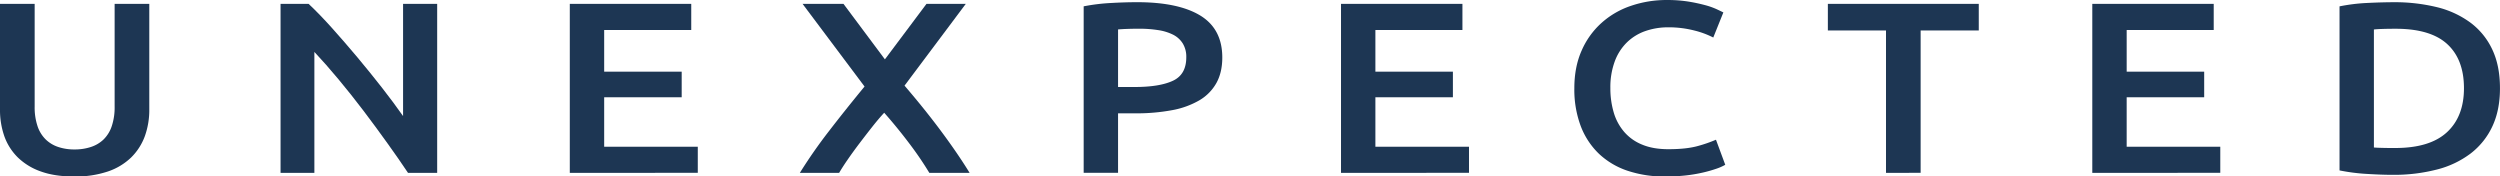
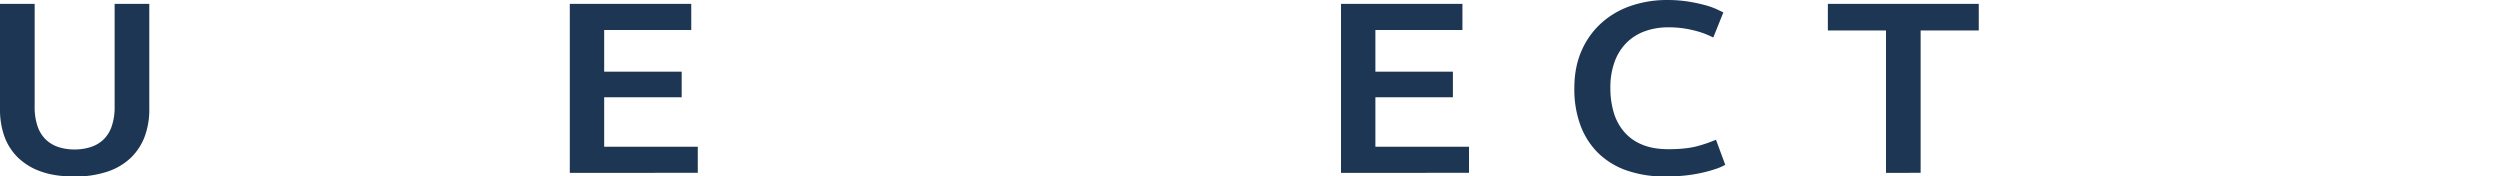
<svg xmlns="http://www.w3.org/2000/svg" width="1717.666" height="121.26" viewBox="0 0 1717.666 121.26">
  <defs>
    <clipPath id="clip-path">
      <rect id="Rectangle_25" data-name="Rectangle 25" width="1717.667" height="121.26" fill="#1d3653" />
    </clipPath>
  </defs>
  <g id="Group_21" data-name="Group 21" transform="translate(0 0)">
    <g id="Group_20" data-name="Group 20" transform="translate(0 0)" clip-path="url(#clip-path)">
      <path id="Path_101" data-name="Path 101" d="M51.008,118.73q-13.309,0-22.873-3.438a42.934,42.934,0,0,1-15.844-9.622A38.587,38.587,0,0,1,3,91.114,54.519,54.519,0,0,1,0,72.677V.14H23.814V70.66a40.5,40.5,0,0,0,1.978,13.482,22.877,22.877,0,0,0,5.627,9.142,22.466,22.466,0,0,0,8.623,5.166A34.3,34.3,0,0,0,51.2,100.14a35.109,35.109,0,0,0,11.235-1.69,22.557,22.557,0,0,0,8.719-5.166,22.876,22.876,0,0,0,5.627-9.142A40.5,40.5,0,0,0,78.759,70.66V.14h23.814V72.677a53.134,53.134,0,0,1-3.092,18.437,39.775,39.775,0,0,1-9.391,14.557,42.75,42.75,0,0,1-16.017,9.622,69.695,69.695,0,0,1-23.065,3.438" transform="translate(0 2.539)" fill="#1d3653" />
-       <path id="Path_102" data-name="Path 102" d="M97.592,116.214Q91.226,106.65,83.342,95.7q-7.864-10.976-16.3-22.124Q58.6,62.46,49.868,51.974q-8.7-10.457-16.593-18.84v83.08H10.037V.14h19.3q7.49,7.029,16.132,16.67,8.613,9.622,17.342,20.011,8.7,10.4,16.881,20.857C85.128,64.63,89.968,71.16,94.212,77.209V.14h23.43V116.214Z" transform="translate(182.723 2.539)" fill="#1d3653" />
      <path id="Path_103" data-name="Path 103" d="M20.385,116.214V.14H103.83V18.058H44.007V46.712H97.262V64.284H44.007V98.277h64.317v17.937Z" transform="translate(371.103 2.535)" fill="#1d3653" />
-       <path id="Path_104" data-name="Path 104" d="M117.572,116.214A231.126,231.126,0,0,0,103.86,96.088Q95.592,85.112,86.575,74.924q-3.716,3.975-8.1,9.526c-2.919,3.687-5.838,7.471-8.757,11.312s-5.627,7.567-8.124,11.177c-2.477,3.572-4.456,6.664-5.973,9.276h-27A343.09,343.09,0,0,1,48.55,87.637Q59.842,72.975,73.074,56.91L30.5.14H58.613l28.442,38.1L115.613.14h27L100.537,56.3q14.577,17,25.811,32.207,11.206,15.153,18.9,27.713Z" transform="translate(520.933 2.539)" fill="#1d3653" />
-       <path id="Path_105" data-name="Path 105" d="M75.508.079q28.318,0,43.4,9.18,15.1,9.247,15.1,28.807c0,6.837-1.344,12.656-4.033,17.515a31.78,31.78,0,0,1-11.715,11.907,57.832,57.832,0,0,1-18.744,6.779A133.014,133.014,0,0,1,74.2,76.438H62.391v40.868H38.769V2.921A132.443,132.443,0,0,1,57.033.655C63.735.271,69.881.079,75.508.079M77.2,18.3c-5.992,0-10.947.173-14.807.5V58.347H73.818q17.083,0,26.253-4.283c6.126-2.842,9.2-8.2,9.2-16.151a17.453,17.453,0,0,0-2.458-9.545,16.724,16.724,0,0,0-6.741-6.03,34.012,34.012,0,0,0-10.217-3.092A82.118,82.118,0,0,0,77.2,18.3" transform="translate(705.786 1.429)" fill="#1d3653" />
      <path id="Path_106" data-name="Path 106" d="M47.975,116.214V.14H131.4V18.058H71.6V46.712h53.255V64.284H71.6V98.277h64.317v17.937Z" transform="translate(873.385 2.535)" fill="#1d3653" />
      <path id="Path_107" data-name="Path 107" d="M118.95,121.261A79.84,79.84,0,0,1,92.7,117.247a53.039,53.039,0,0,1-19.685-11.811A51.967,51.967,0,0,1,60.644,86.423a71.394,71.394,0,0,1-4.321-25.792q0-14.577,4.974-25.792a54.964,54.964,0,0,1,13.6-19.013A57.535,57.535,0,0,1,95.136,4.034,75.586,75.586,0,0,1,120.083,0,91.479,91.479,0,0,1,134.7,1.076a113.362,113.362,0,0,1,11.446,2.439,49.632,49.632,0,0,1,8.047,2.842c2.132,1,3.63,1.728,4.513,2.17l-6.933,17.246a59.737,59.737,0,0,0-12.848-4.782,70.312,70.312,0,0,0-18.091-2.228,47.189,47.189,0,0,0-15.748,2.573,34.4,34.4,0,0,0-12.656,7.8,35.315,35.315,0,0,0-8.354,13.079,51.108,51.108,0,0,0-3,18.245,58.306,58.306,0,0,0,2.343,16.92,35.867,35.867,0,0,0,7.221,13.309,32.146,32.146,0,0,0,12.368,8.7c4.993,2.093,11,3.111,18.014,3.111,8.373,0,15.172-.768,20.434-2.266a94.275,94.275,0,0,0,12.176-4.244l6.376,17.227a34.269,34.269,0,0,1-6.088,2.689,90.633,90.633,0,0,1-9.084,2.593,102.619,102.619,0,0,1-11.83,2.017,124.318,124.318,0,0,1-14.058.749" transform="translate(1025.354 0.009)" fill="#1d3653" />
      <path id="Path_108" data-name="Path 108" d="M169.08.14V18.384H129.134v97.83H105.339V18.384H65.393V.14Z" transform="translate(1190.467 2.535)" fill="#1d3653" />
-       <path id="Path_109" data-name="Path 109" d="M74.853,116.214V.14h83.426V18.058h-59.8V46.712H151.73V64.284H98.475V98.277h64.317v17.937Z" transform="translate(1362.691 2.535)" fill="#1d3653" />
-       <path id="Path_110" data-name="Path 110" d="M193.934,59.193q0,15.066-5.243,26.215a50.123,50.123,0,0,1-14.9,18.59,64.544,64.544,0,0,1-23.257,11.043,117.4,117.4,0,0,1-30.094,3.63q-7.865,0-17.8-.615a132.369,132.369,0,0,1-18.936-2.42V2.922A125.233,125.233,0,0,1,102.826.579c6.741-.326,12.752-.5,17.995-.5a121.971,121.971,0,0,1,29.806,3.4,64.45,64.45,0,0,1,23.161,10.736,48.73,48.73,0,0,1,14.9,18.437q5.243,11.12,5.243,26.541m-86.614,40.7c1.383.115,3.188.211,5.435.25,2.247.077,5.32.1,9.18.1q23.823,0,35.548-10.812,11.7-10.8,11.715-30.228,0-19.762-11.446-30.305-11.437-10.572-35.433-10.582c-6.991,0-12,.173-15,.5Z" transform="translate(1523.713 1.447)" fill="#1d3653" />
    </g>
  </g>
</svg>